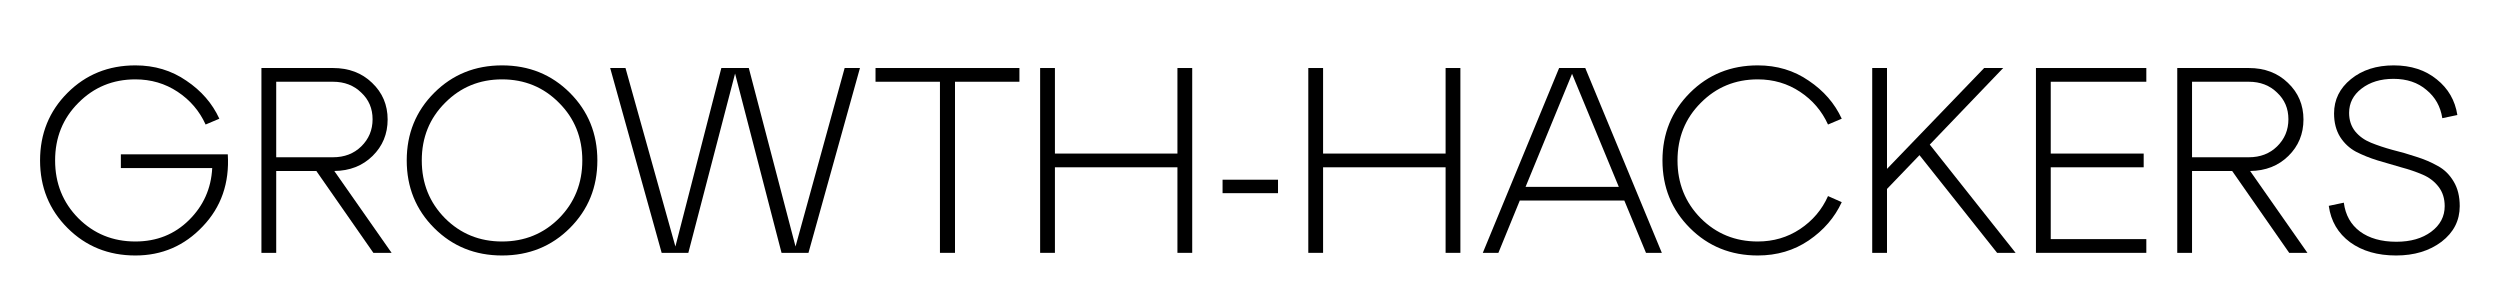
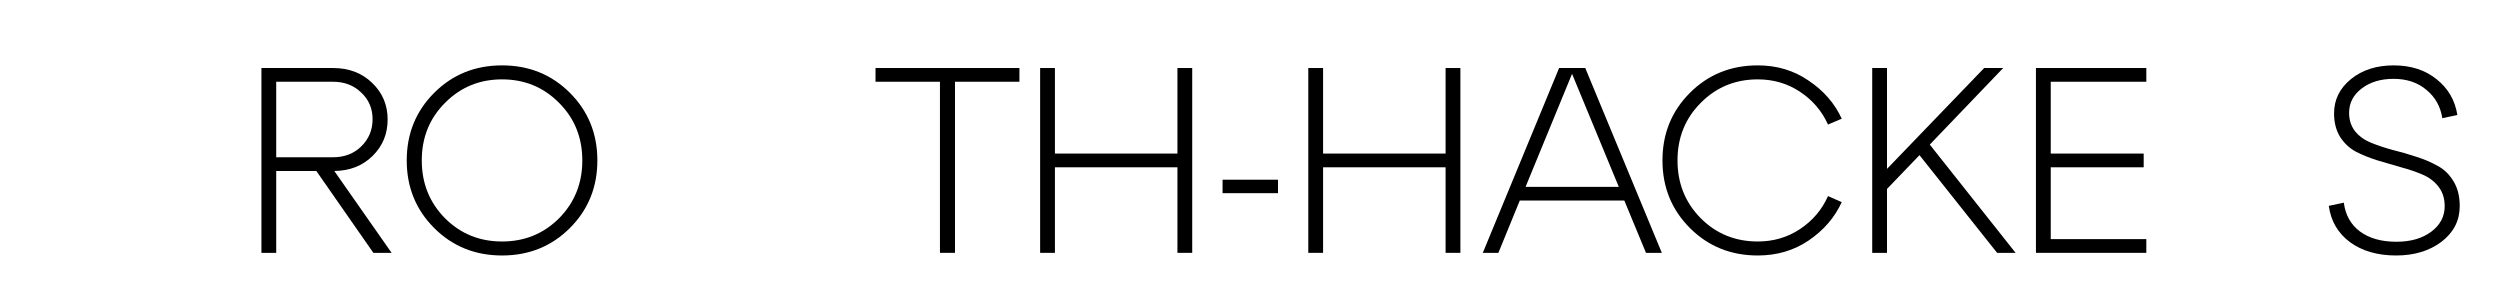
<svg xmlns="http://www.w3.org/2000/svg" width="2373" height="280" viewBox="0 0 2373 280" fill="none">
-   <path d="M114.721 146.517H216.224C217.895 173.751 209.958 196.558 192.415 214.937C175.038 233.317 153.735 242.506 128.505 242.506C102.941 242.506 81.471 233.818 64.094 216.441C46.718 199.064 38.029 177.678 38.029 152.281C38.029 126.884 46.718 105.497 64.094 88.121C81.471 70.744 102.941 62.056 128.505 62.056C146.717 62.056 162.841 66.901 176.876 76.592C191.078 86.116 201.521 98.146 208.204 112.682L195.172 118.196C189.324 105.33 180.468 94.971 168.605 87.118C156.742 79.265 143.376 75.339 128.505 75.339C107.118 75.339 89.073 82.774 74.37 97.644C59.667 112.348 52.315 130.56 52.315 152.281C52.315 174.002 59.667 192.297 74.37 207.168C89.073 221.871 107.118 229.223 128.505 229.223C148.722 229.223 165.681 222.456 179.382 208.922C193.083 195.389 200.435 178.931 201.437 159.549H114.721V146.517Z" fill="black" />
  <path d="M317.316 162.306L371.702 240H354.409L300.274 162.306H262.179V240H248.144V64.562H316.063C331.101 64.562 343.465 69.24 353.156 78.597C363.014 87.954 367.943 99.566 367.943 113.434C367.943 127.135 363.181 138.664 353.657 148.02C344.133 157.377 332.02 162.139 317.316 162.306ZM316.063 77.594H262.179V149.273H316.063C326.924 149.273 335.863 145.848 342.88 138.998C350.065 131.98 353.657 123.375 353.657 113.183C353.657 102.991 350.065 94.553 342.88 87.87C335.863 81.02 326.924 77.594 316.063 77.594Z" fill="black" />
  <path d="M412.131 216.441C394.754 199.064 386.066 177.678 386.066 152.281C386.066 126.884 394.754 105.497 412.131 88.121C429.508 70.744 450.978 62.056 476.542 62.056C502.106 62.056 523.576 70.744 540.953 88.121C558.329 105.497 567.018 126.884 567.018 152.281C567.018 177.678 558.329 199.064 540.953 216.441C523.576 233.818 502.106 242.506 476.542 242.506C450.978 242.506 429.508 233.818 412.131 216.441ZM422.407 97.644C407.703 112.348 400.352 130.56 400.352 152.281C400.352 174.002 407.703 192.297 422.407 207.168C437.11 221.871 455.155 229.223 476.542 229.223C497.929 229.223 515.974 221.871 530.677 207.168C545.38 192.297 552.732 174.002 552.732 152.281C552.732 130.56 545.38 112.348 530.677 97.644C515.974 82.774 497.929 75.339 476.542 75.339C455.155 75.339 437.11 82.774 422.407 97.644Z" fill="black" />
-   <path d="M755.12 233.985L801.737 64.562H816.273L767.401 240H741.837L697.727 69.825L653.366 240H628.053L579.181 64.562H593.717L641.085 233.985L684.694 64.562H710.759L755.12 233.985Z" fill="black" />
  <path d="M906.484 240H892.199V77.594H831.046V64.562H967.637V77.594H906.484V240Z" fill="black" />
  <path d="M1001.33 240H987.293V64.562H1001.33V145.765H1117.62V64.562H1131.65V240H1117.62V158.797H1001.33V240Z" fill="black" />
  <path d="M1213.09 183.358H1160.46V170.577H1213.09V183.358Z" fill="black" />
  <path d="M1255.87 240H1241.84V64.562H1255.87V145.765H1372.16V64.562H1386.2V240H1372.16V158.797H1255.87V240Z" fill="black" />
  <path d="M1577.41 240H1562.37L1541.82 190.376H1442.57L1422.27 240H1407.48L1479.91 64.562H1504.73L1577.41 240ZM1492.19 70.076L1448.08 177.343H1536.56L1492.19 70.076Z" fill="black" />
  <path d="M1604.07 216.441C1586.69 199.064 1578.01 177.678 1578.01 152.281C1578.01 126.884 1586.69 105.497 1604.07 88.121C1621.45 70.744 1642.92 62.056 1668.48 62.056C1686.69 62.056 1702.82 66.901 1716.85 76.592C1731.05 86.116 1741.5 98.146 1748.18 112.682L1735.15 118.196C1729.3 105.33 1720.45 94.971 1708.58 87.118C1696.72 79.265 1683.35 75.339 1668.48 75.339C1647.1 75.339 1629.05 82.774 1614.35 97.644C1599.64 112.348 1592.29 130.56 1592.29 152.281C1592.29 174.002 1599.64 192.297 1614.35 207.168C1629.05 221.871 1647.1 229.223 1668.48 229.223C1683.35 229.223 1696.72 225.297 1708.58 217.444C1720.61 209.424 1729.47 198.981 1735.15 186.115L1748.18 191.88C1741.5 206.416 1731.05 218.53 1716.85 228.22C1702.82 237.744 1686.69 242.506 1668.48 242.506C1642.92 242.506 1621.45 233.818 1604.07 216.441Z" fill="black" />
  <path d="M1831.74 137.243L1913.2 240H1895.65L1821.97 147.268L1791.14 179.348V240H1777.11V64.562H1791.14V160.301L1883.37 64.562H1901.42L1831.74 137.243Z" fill="black" />
  <path d="M2037.29 240H1932.52V64.562H2037.29V77.594H1946.56V145.765H2034.78V158.797H1946.56V226.967H2037.29V240Z" fill="black" />
-   <path d="M2135.82 162.306L2190.21 240H2172.91L2118.78 162.306H2080.68V240H2066.65V64.562H2134.57C2149.6 64.562 2161.97 69.24 2171.66 78.597C2181.52 87.954 2186.45 99.566 2186.45 113.434C2186.45 127.135 2181.69 138.664 2172.16 148.02C2162.64 157.377 2150.52 162.139 2135.82 162.306ZM2134.57 77.594H2080.68V149.273H2134.57C2145.43 149.273 2154.37 145.848 2161.38 138.998C2168.57 131.98 2172.16 123.375 2172.16 113.183C2172.16 102.991 2168.57 94.553 2161.38 87.87C2154.37 81.02 2145.43 77.594 2134.57 77.594Z" fill="black" />
  <path d="M2210.47 195.389L2224.76 192.381C2226.26 204.077 2231.36 213.183 2240.05 219.699C2248.9 226.215 2260.43 229.474 2274.63 229.474C2288.17 229.474 2299.2 226.299 2307.72 219.95C2316.24 213.601 2320.5 205.497 2320.5 195.639C2320.5 188.455 2318.58 182.356 2314.73 177.343C2310.89 172.331 2305.88 168.488 2299.7 165.815C2293.51 163.141 2286.66 160.802 2279.15 158.797C2271.79 156.625 2264.36 154.453 2256.84 152.281C2249.32 149.942 2242.47 147.185 2236.29 144.01C2230.11 140.669 2225.09 135.99 2221.25 129.975C2217.41 123.793 2215.49 116.358 2215.49 107.67C2215.49 94.637 2220.83 83.777 2231.53 75.088C2242.22 66.4 2255.75 62.056 2272.13 62.056C2288.5 62.056 2302.12 66.483 2312.98 75.339C2323.84 84.027 2330.36 95.305 2332.53 109.173L2318.24 112.181C2316.57 101.153 2311.56 92.214 2303.21 85.364C2295.02 78.346 2284.58 74.838 2271.88 74.838C2259.68 74.838 2249.57 77.929 2241.55 84.111C2233.7 90.126 2229.77 97.812 2229.77 107.168C2229.77 114.019 2231.69 119.867 2235.54 124.712C2239.38 129.39 2244.39 132.983 2250.57 135.489C2256.76 137.995 2263.52 140.251 2270.87 142.256C2278.39 144.094 2285.91 146.266 2293.43 148.772C2300.95 151.111 2307.8 154.035 2313.98 157.544C2320.16 160.886 2325.18 165.815 2329.02 172.331C2332.86 178.68 2334.78 186.45 2334.78 195.639C2334.78 209.34 2329.02 220.618 2317.49 229.474C2305.96 238.162 2291.59 242.506 2274.38 242.506C2256.84 242.506 2242.3 238.329 2230.77 229.975C2219.25 221.454 2212.48 209.925 2210.47 195.389Z" fill="black" />
</svg>